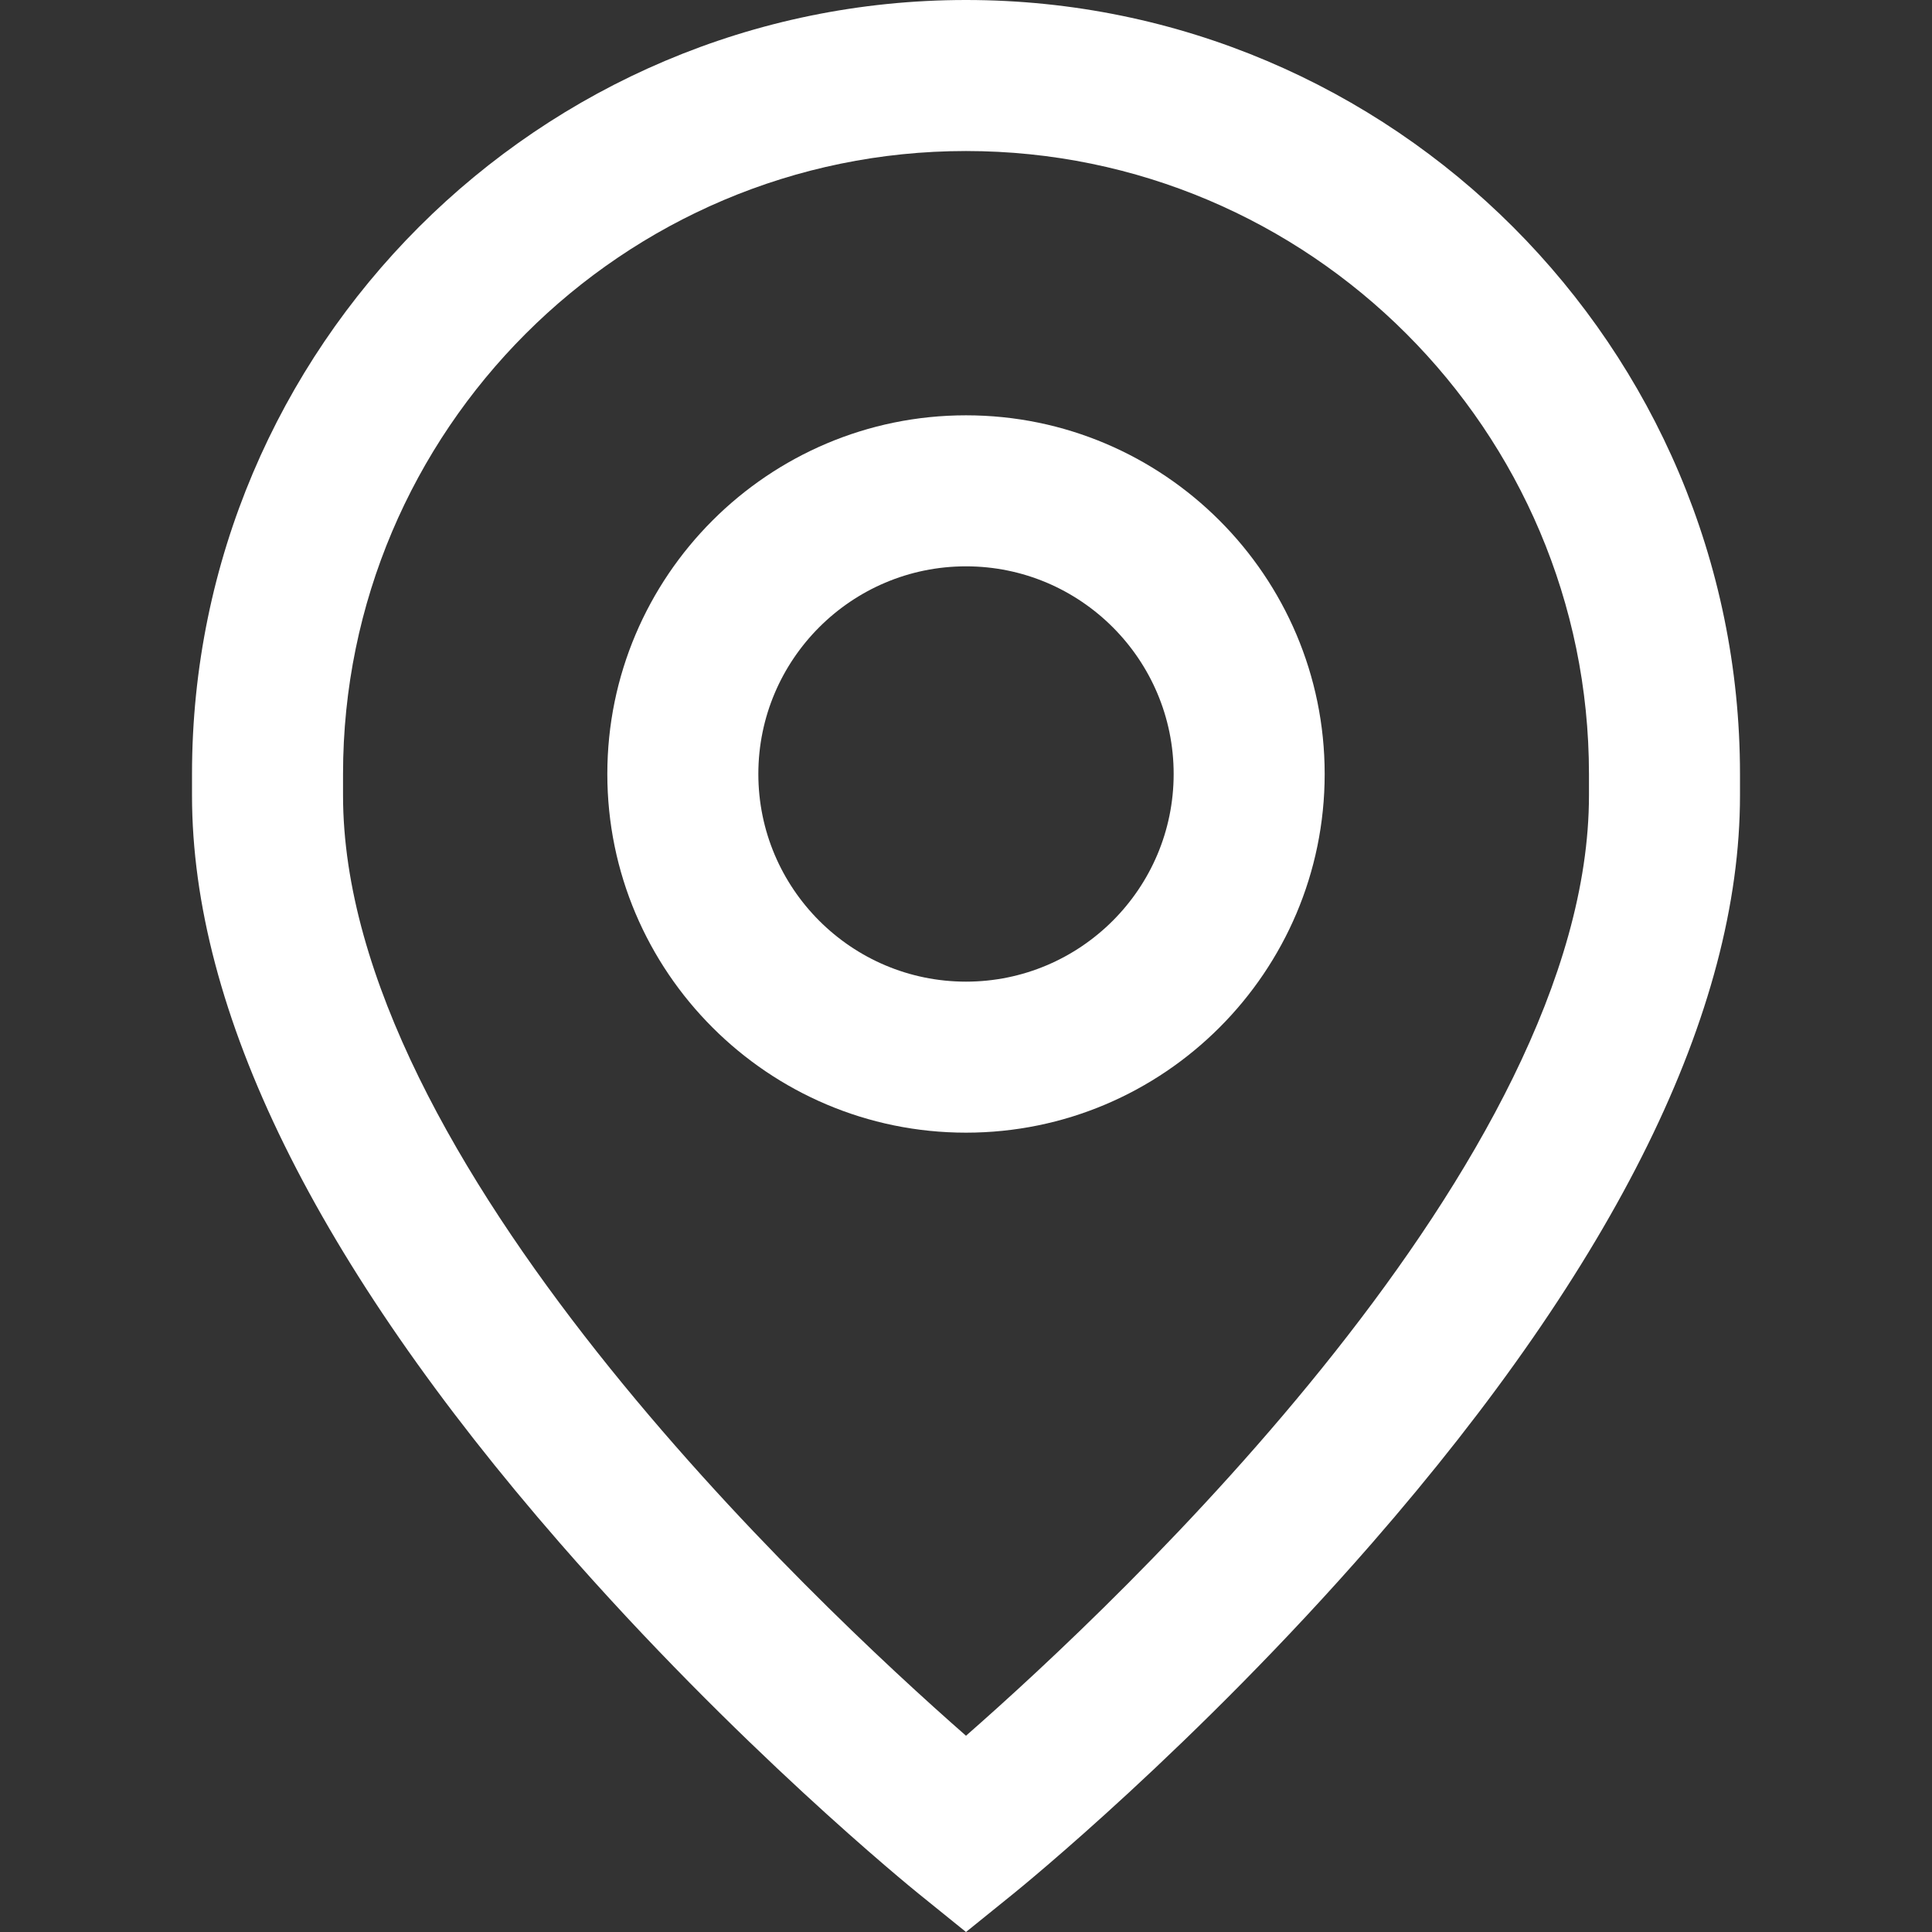
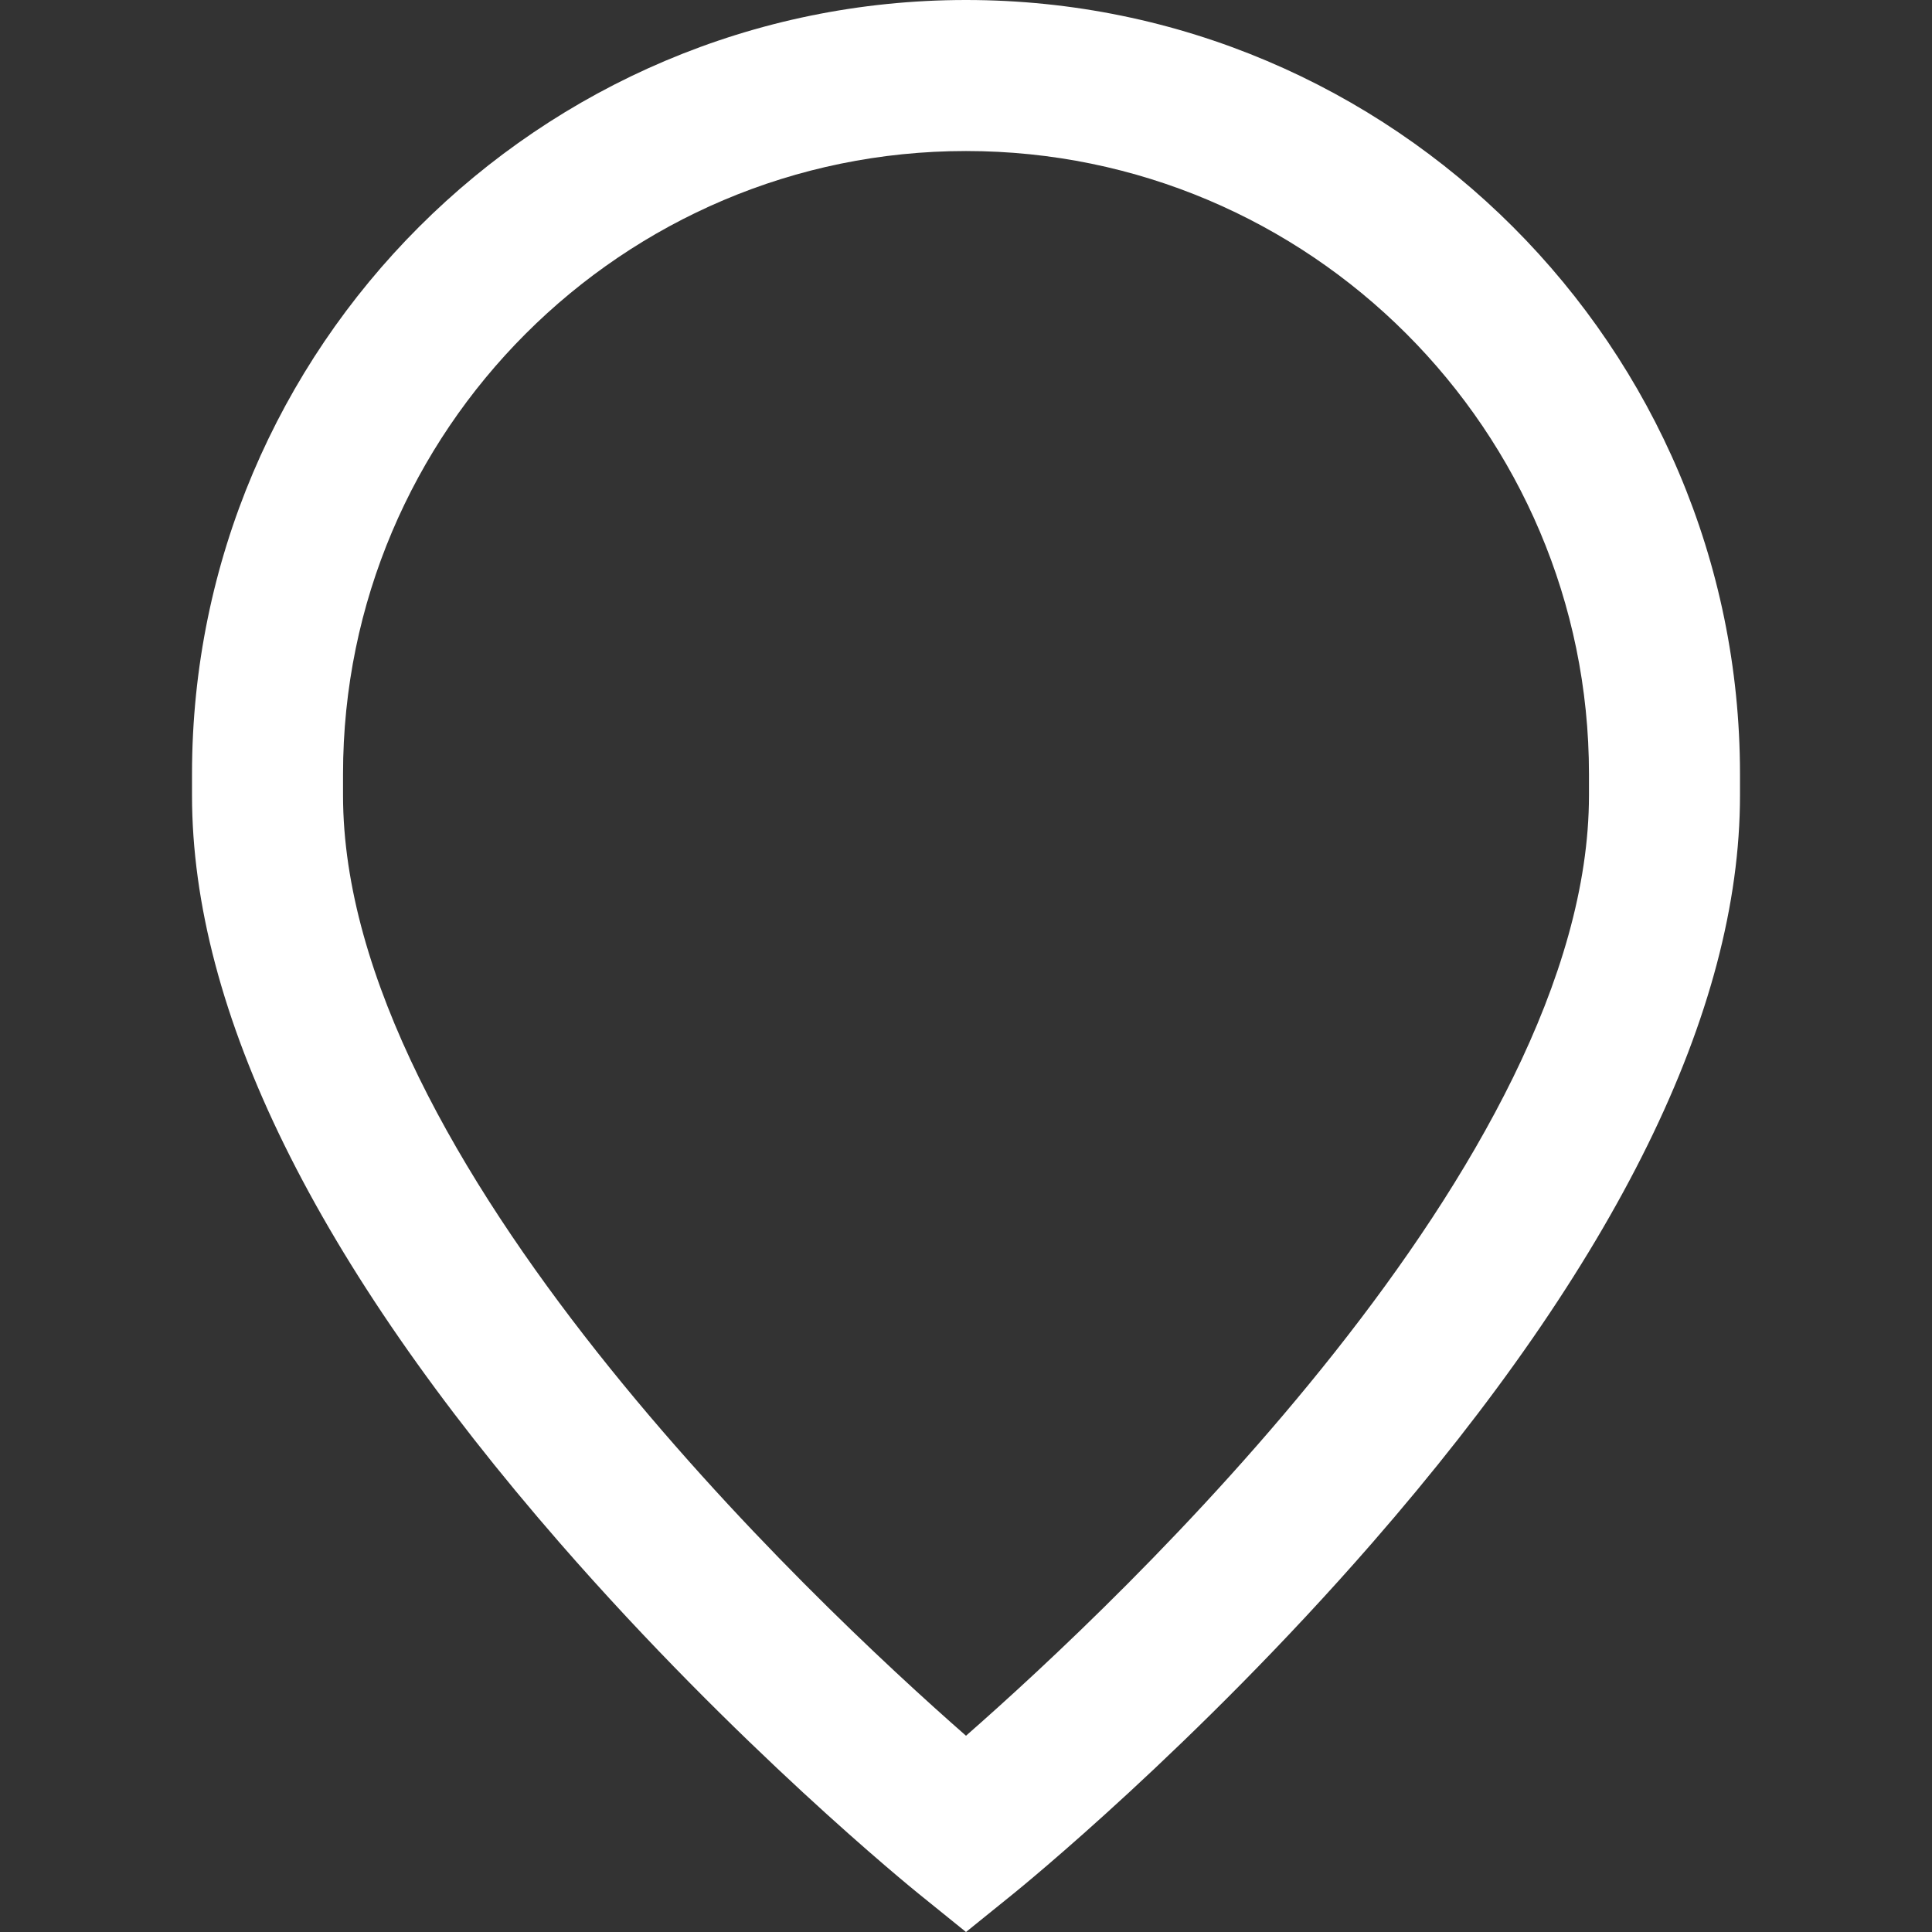
<svg xmlns="http://www.w3.org/2000/svg" width="100%" height="100%" viewBox="0 0 512 512" version="1.1" xml:space="preserve" style="fill-rule:evenodd;clip-rule:evenodd;stroke-linejoin:round;stroke-miterlimit:2;">
  <rect x="0" y="0" width="512" height="512" fill="#333333" stroke="none" />
  <g>
-     <path d="M256,110.062C203.588,110.062 160.947,152.703 160.947,205.115C160.947,257.527 203.588,300.168 256,300.168C308.412,300.168 351.053,257.527 351.053,205.115C351.053,152.703 308.413,110.062 256,110.062ZM256,260.146C225.656,260.146 200.969,235.459 200.969,205.115C200.969,174.771 225.656,150.084 256,150.084C286.344,150.084 311.031,174.771 311.031,205.115C311.031,235.459 286.344,260.146 256,260.146Z" style="fill:white;fill-rule:nonzero;" />
    <path d="M256,0C142.899,0 50.885,92.015 50.885,205.115L50.885,210.785C50.885,267.985 83.679,334.641 148.359,408.898C195.247,462.73 241.48,500.266 243.424,501.838L256,512L268.576,501.839C270.521,500.267 316.754,462.731 363.641,408.899C428.32,334.641 461.115,267.986 461.115,210.786L461.115,205.116C461.115,92.015 369.101,0 256,0ZM421.093,210.786C421.093,307.451 296.542,424.466 256,459.988C215.447,424.455 90.907,307.444 90.907,210.786L90.907,205.116C90.907,114.084 164.968,40.023 256,40.023C347.032,40.023 421.093,114.084 421.093,205.116L421.093,210.786Z" style="fill:white;fill-rule:nonzero;" />
  </g>
</svg>